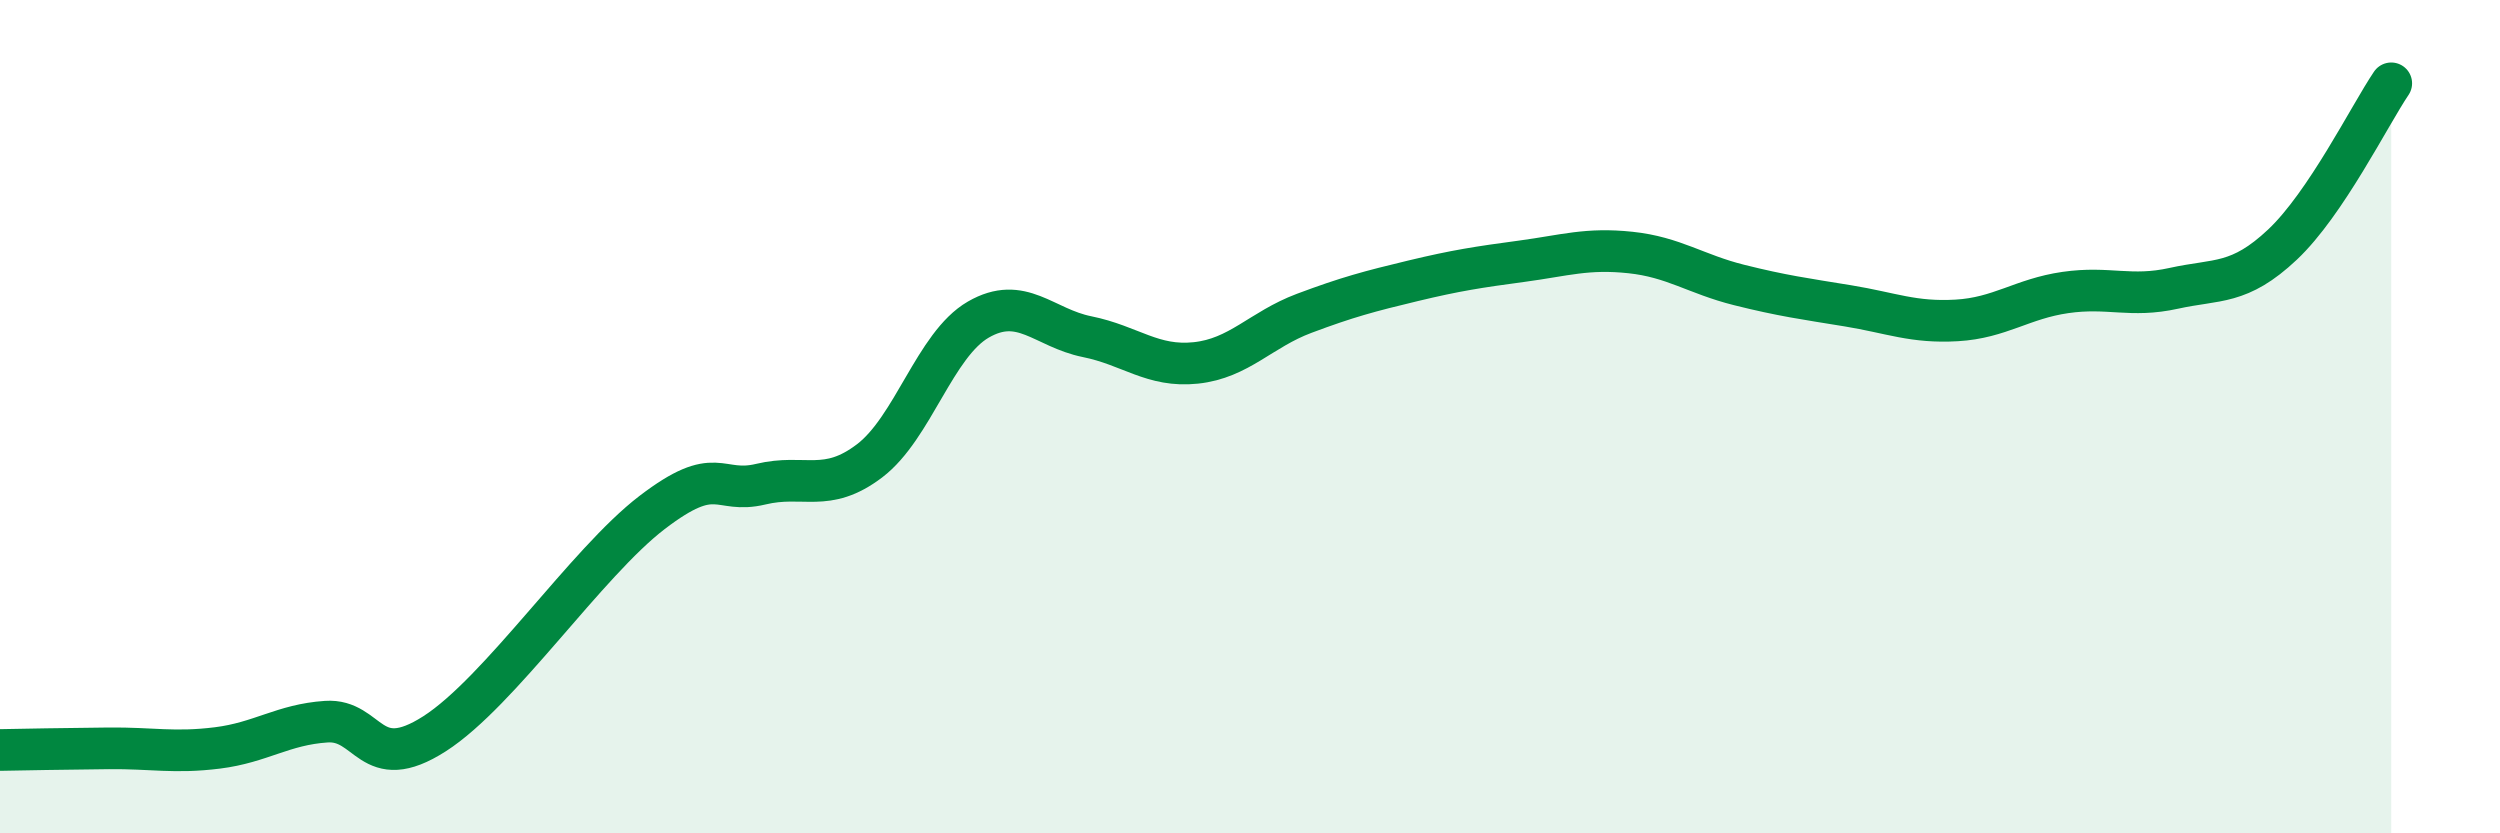
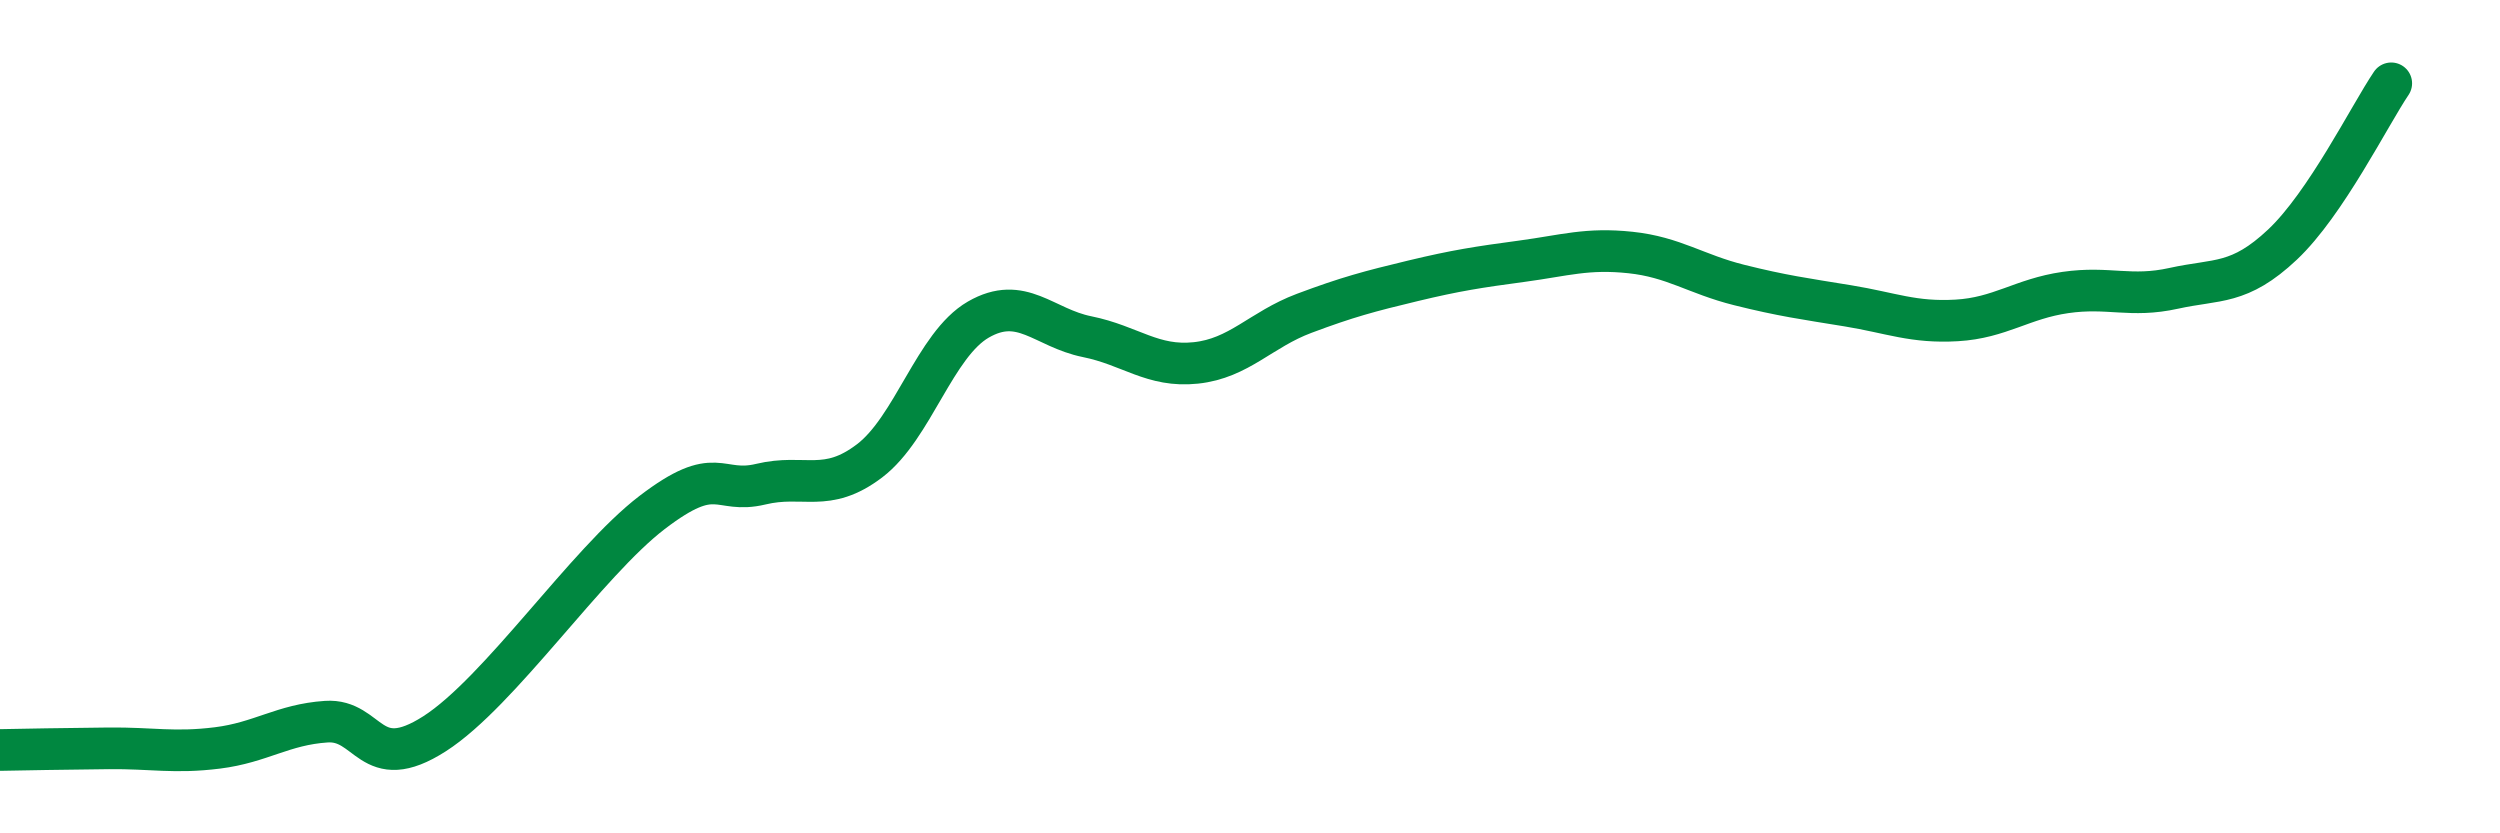
<svg xmlns="http://www.w3.org/2000/svg" width="60" height="20" viewBox="0 0 60 20">
-   <path d="M 0,18 C 0.52,17.99 1.57,17.97 2.61,17.96 C 3.65,17.95 4.18,18.08 5.22,17.95 C 6.26,17.82 6.79,17.39 7.83,17.32 C 8.87,17.25 8.87,18.61 10.43,17.61 C 11.99,16.61 14.08,13.5 15.65,12.3 C 17.22,11.1 17.22,11.87 18.26,11.62 C 19.3,11.37 19.83,11.85 20.87,11.06 C 21.91,10.27 22.44,8.27 23.48,7.67 C 24.52,7.07 25.05,7.87 26.09,8.08 C 27.13,8.29 27.66,8.82 28.7,8.71 C 29.74,8.6 30.26,7.91 31.3,7.52 C 32.34,7.13 32.87,6.99 33.91,6.74 C 34.95,6.49 35.48,6.41 36.52,6.27 C 37.56,6.13 38.09,5.95 39.13,6.06 C 40.17,6.17 40.7,6.58 41.74,6.84 C 42.78,7.1 43.31,7.17 44.35,7.34 C 45.39,7.51 45.92,7.75 46.96,7.69 C 48,7.63 48.53,7.17 49.57,7.02 C 50.61,6.87 51.13,7.15 52.17,6.92 C 53.21,6.69 53.74,6.85 54.78,5.87 C 55.82,4.89 56.87,2.77 57.39,2L57.39 20L0 20Z" fill="#008740" opacity="0.1" stroke-linecap="round" stroke-linejoin="round" />
  <path d="M 0,18 C 0.52,17.99 1.57,17.97 2.61,17.96 C 3.65,17.95 4.18,18.08 5.22,17.95 C 6.26,17.82 6.79,17.39 7.83,17.32 C 8.87,17.25 8.87,18.61 10.43,17.61 C 11.99,16.61 14.08,13.5 15.65,12.3 C 17.22,11.1 17.22,11.87 18.26,11.62 C 19.3,11.37 19.83,11.85 20.87,11.06 C 21.91,10.27 22.44,8.27 23.48,7.67 C 24.52,7.07 25.05,7.87 26.09,8.08 C 27.13,8.29 27.66,8.82 28.7,8.71 C 29.74,8.6 30.26,7.91 31.3,7.52 C 32.34,7.13 32.87,6.99 33.91,6.74 C 34.95,6.49 35.48,6.41 36.52,6.27 C 37.56,6.13 38.09,5.95 39.13,6.06 C 40.17,6.17 40.7,6.58 41.74,6.84 C 42.78,7.1 43.31,7.17 44.35,7.34 C 45.39,7.51 45.92,7.75 46.96,7.69 C 48,7.63 48.53,7.17 49.57,7.02 C 50.61,6.87 51.13,7.15 52.17,6.92 C 53.21,6.69 53.74,6.85 54.78,5.87 C 55.82,4.89 56.87,2.77 57.39,2" stroke="#008740" stroke-width="1" fill="none" stroke-linecap="round" stroke-linejoin="round" />
</svg>